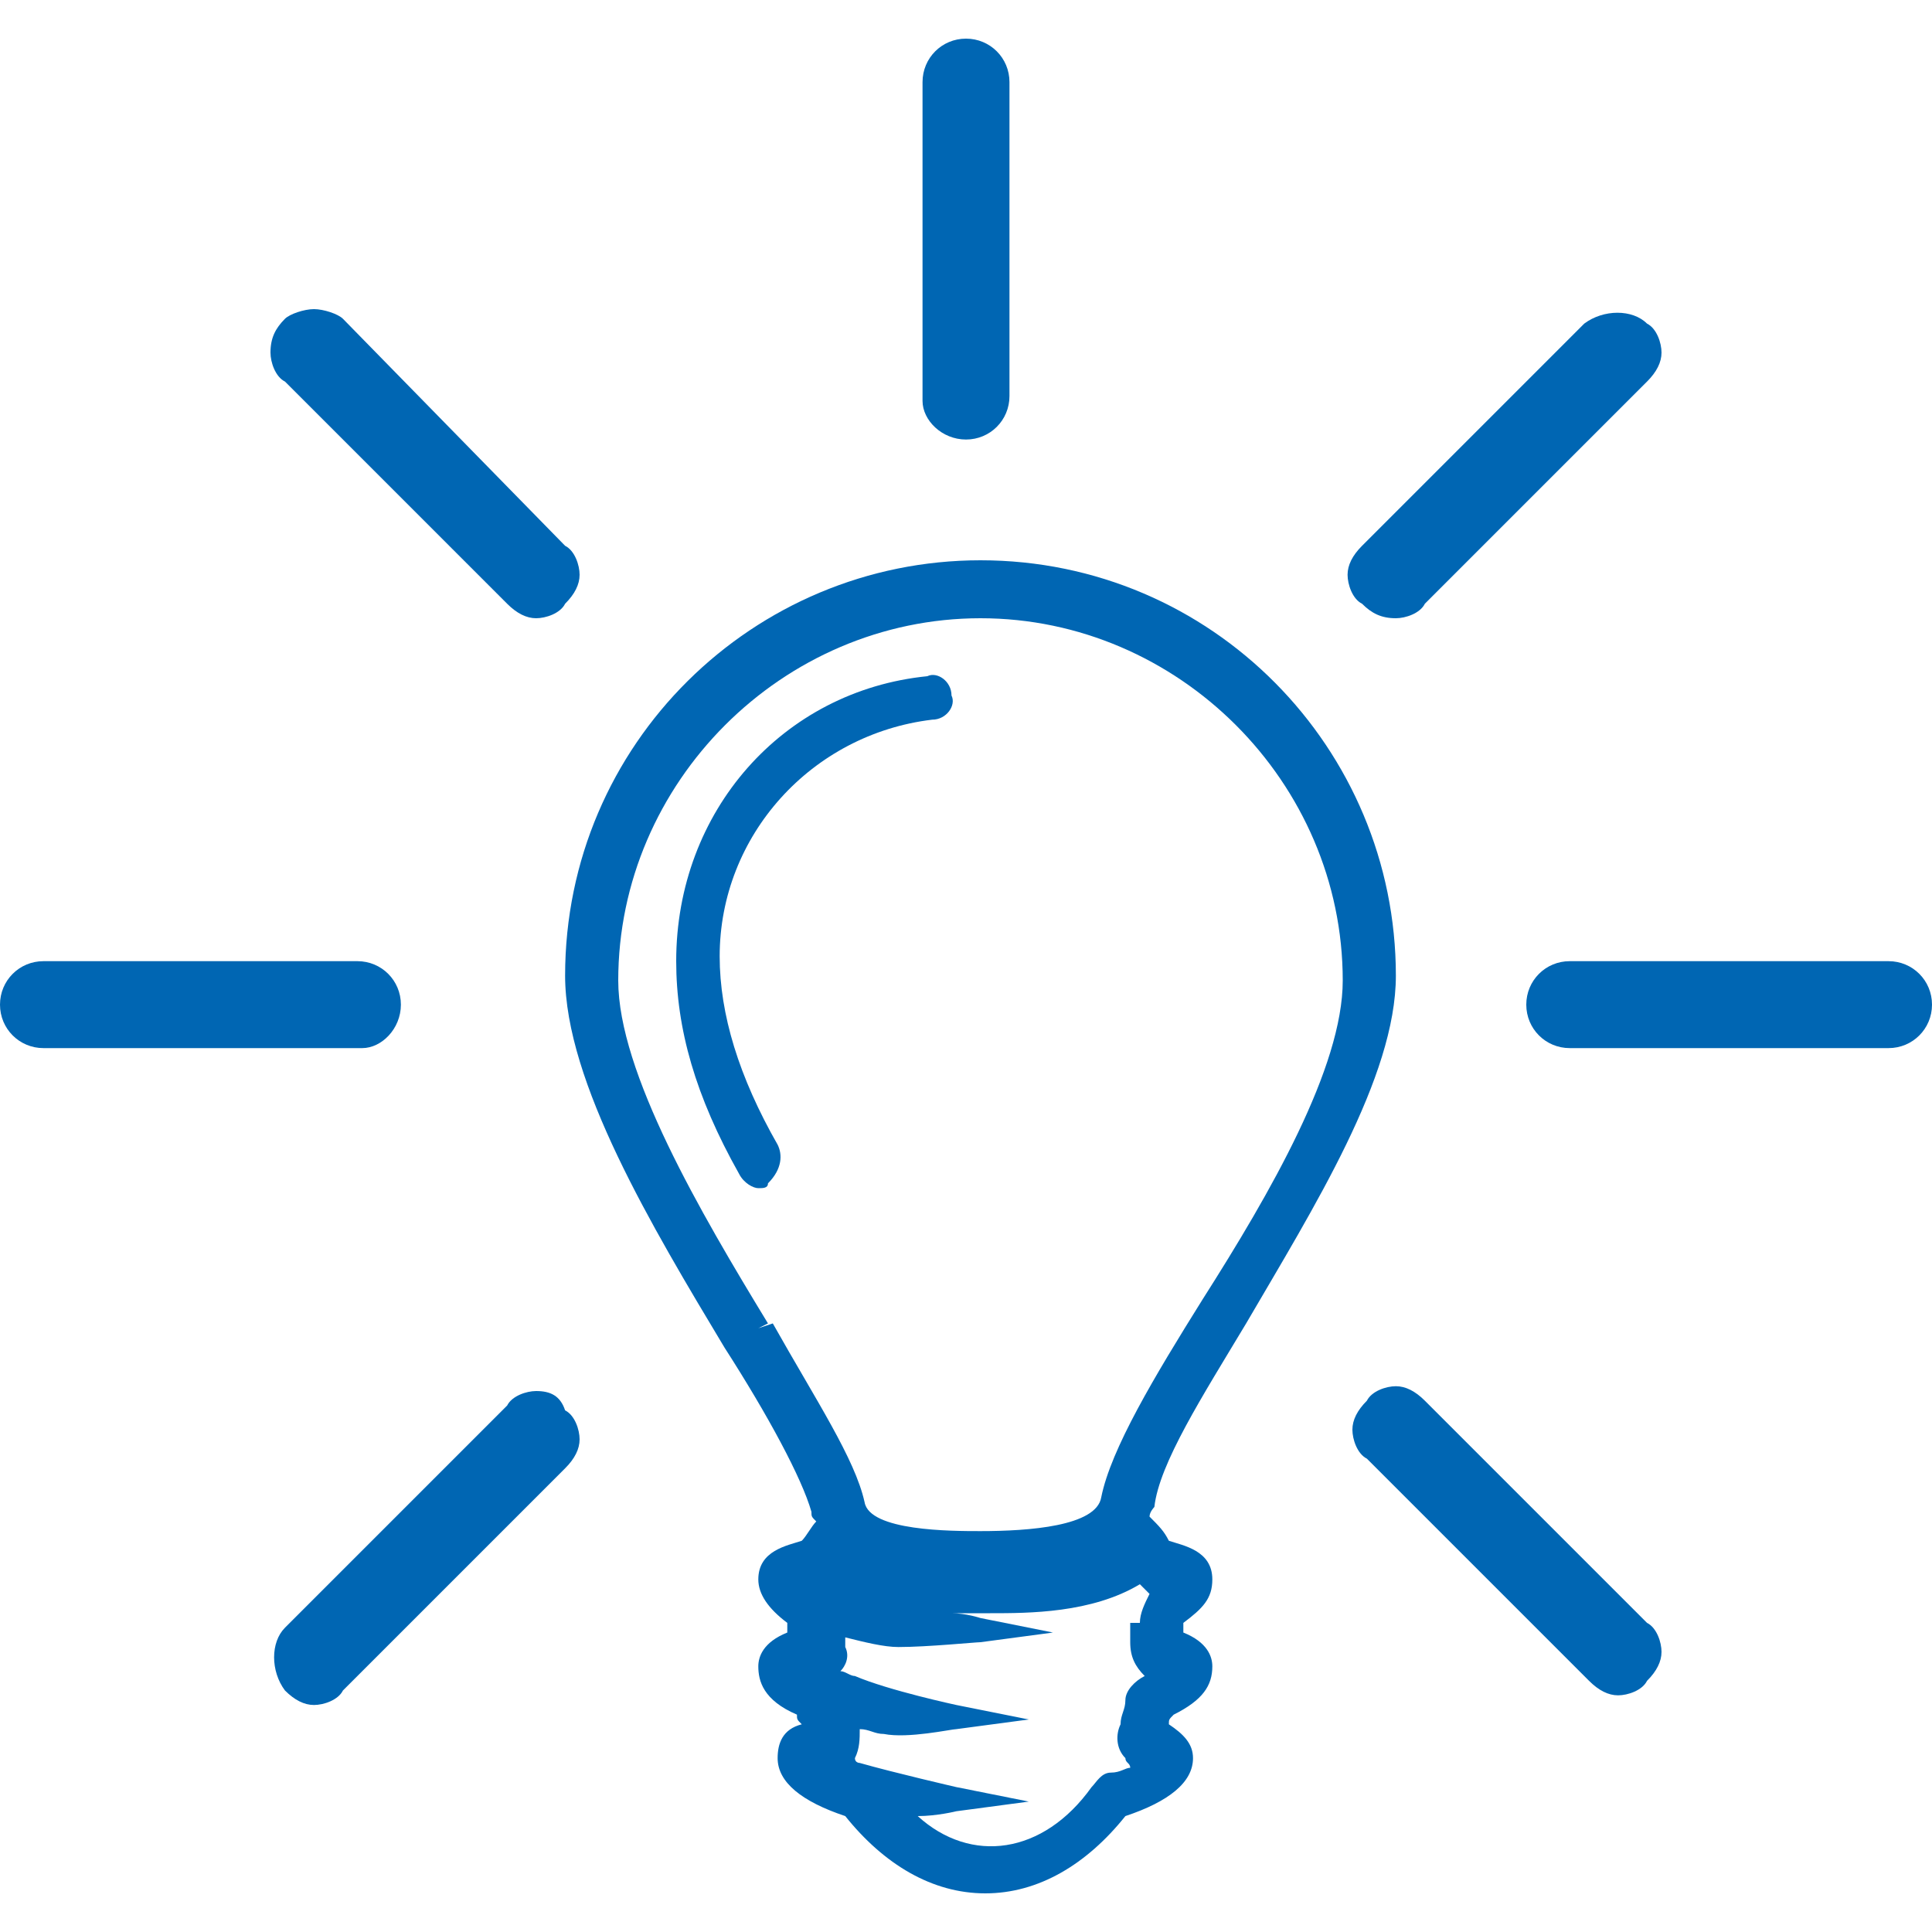
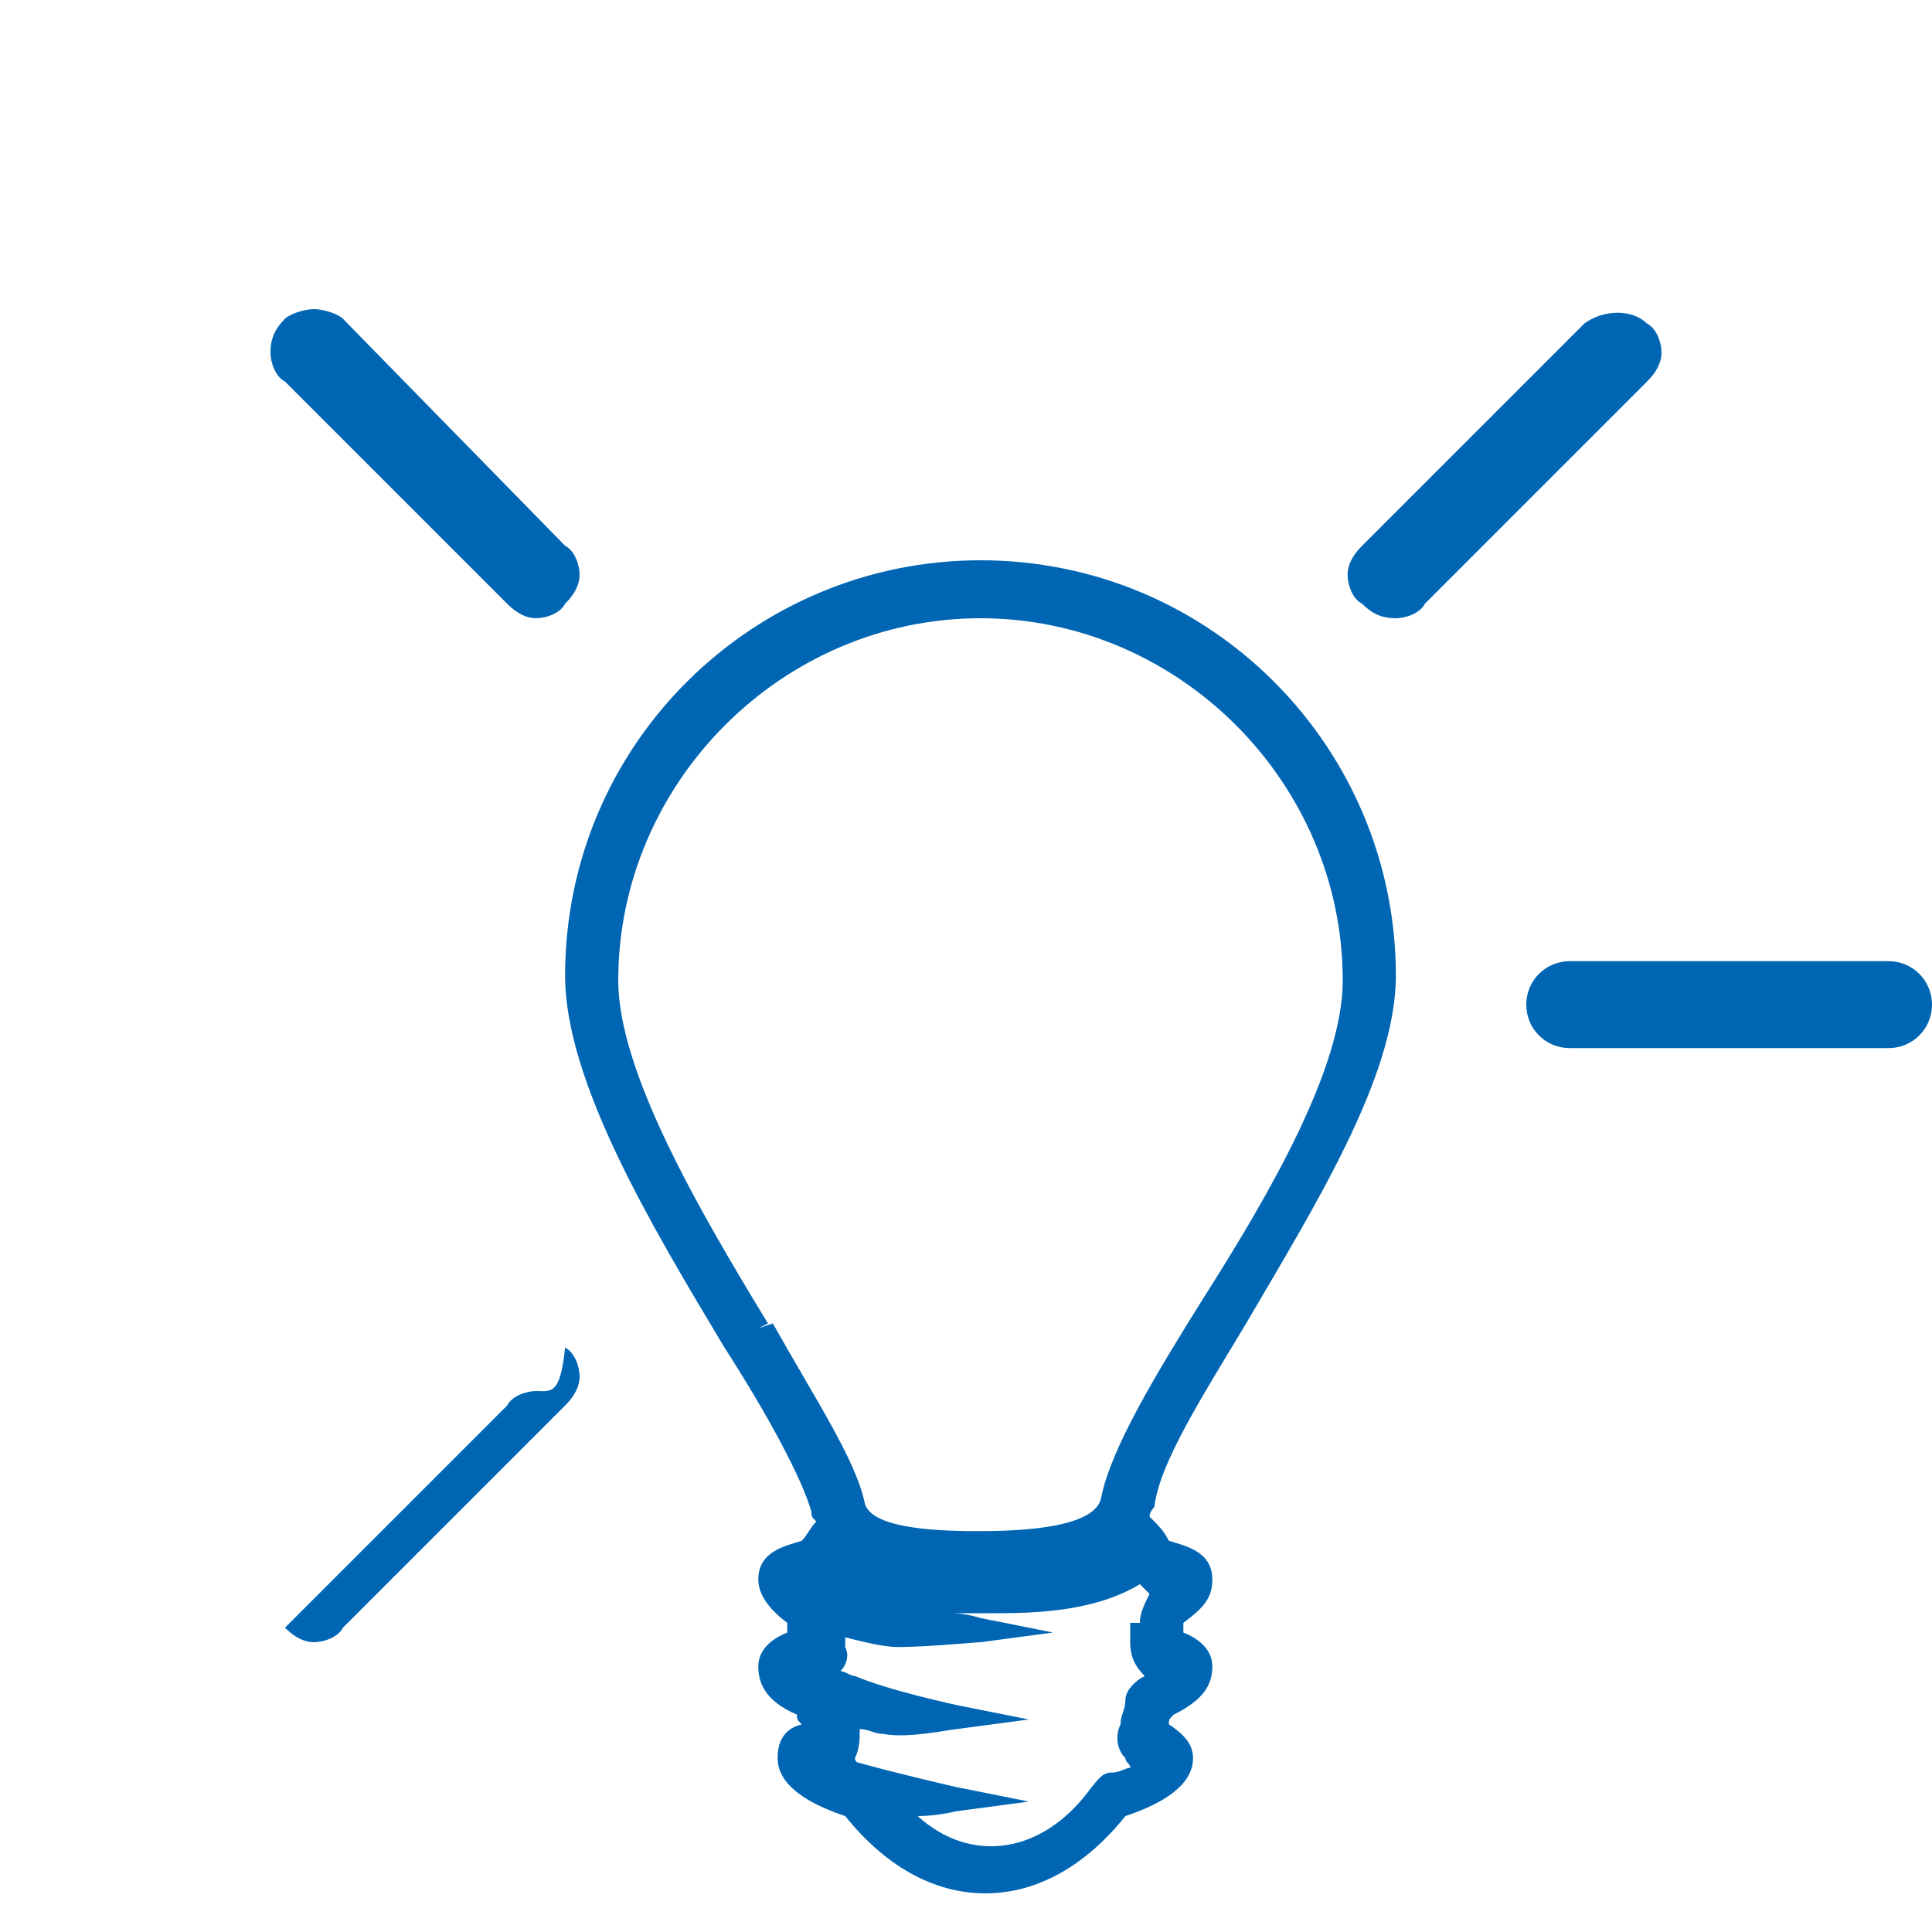
<svg xmlns="http://www.w3.org/2000/svg" version="1.1" id="katman_1" x="0px" y="0px" viewBox="0 0 40 40" style="enable-background:new 0 0 40 40;" xml:space="preserve">
  <style type="text/css">
	.st0{fill:#0066B3;}
</style>
  <g>
    <path class="st0" d="M25.8,27.4c1.4-2.4,3.1-5.1,3.1-7.2c0-4.7-3.8-8.6-8.6-8.6c-4.7,0-8.6,3.8-8.6,8.6c0,2.2,1.8,5.2,3.3,7.7   c0.9,1.4,1.6,2.7,1.8,3.4c0,0.1,0,0.1,0.1,0.2c-0.1,0.1-0.2,0.3-0.3,0.4c-0.3,0.1-0.9,0.2-0.9,0.8c0,0.3,0.2,0.6,0.6,0.9   c0,0,0,0,0,0c0,0.1,0,0.1,0,0.2c-0.5,0.2-0.6,0.5-0.6,0.7c0,0.3,0.1,0.7,0.8,1c0,0.1,0,0.1,0.1,0.2c-0.4,0.1-0.5,0.4-0.5,0.7   c0,0.5,0.5,0.9,1.4,1.2c0.8,1,1.8,1.6,2.9,1.6s2.1-0.6,2.9-1.6c0.9-0.3,1.4-0.7,1.4-1.2c0-0.3-0.2-0.5-0.5-0.7c0-0.1,0-0.1,0.1-0.2   c0.6-0.3,0.8-0.6,0.8-1c0-0.2-0.1-0.5-0.6-0.7c0-0.1,0-0.1,0-0.2c0,0,0,0,0,0c0.4-0.3,0.6-0.5,0.6-0.9c0-0.6-0.6-0.7-0.9-0.8   c-0.1-0.2-0.2-0.3-0.4-0.5c0-0.1,0.1-0.2,0.1-0.2C24,30.3,24.9,28.9,25.8,27.4z M23.4,33.6c0,0.1,0,0.2,0,0.4   c0,0.3,0.1,0.5,0.3,0.7c0,0,0,0,0,0c-0.2,0.1-0.4,0.3-0.4,0.5c0,0.2-0.1,0.3-0.1,0.5c-0.1,0.2-0.1,0.5,0.1,0.7   c0,0.1,0.1,0.1,0.1,0.2c-0.1,0-0.2,0.1-0.4,0.1c-0.2,0-0.3,0.2-0.4,0.3c-1,1.4-2.5,1.6-3.6,0.6c0.4,0,0.8-0.1,0.8-0.1l1.5-0.2   l-1.5-0.3c0,0-1.3-0.3-2-0.5c0,0-0.1,0-0.1-0.1c0,0,0,0,0,0c0.1-0.2,0.1-0.4,0.1-0.6c0.2,0,0.3,0.1,0.5,0.1   c0.5,0.1,1.4-0.1,1.5-0.1l1.5-0.2l-1.5-0.3c0,0-1.4-0.3-2.1-0.6c-0.1,0-0.2-0.1-0.3-0.1c0.1-0.1,0.2-0.3,0.1-0.5c0-0.1,0-0.1,0-0.2   c0.4,0.1,0.8,0.2,1.1,0.2c0.6,0,1.6-0.1,1.7-0.1l1.5-0.2l-1.5-0.3c0,0-0.3-0.1-0.6-0.1c0.3,0,0.6,0,0.8,0c0.8,0,2.1,0,3.1-0.6   c0.1,0.1,0.1,0.1,0.2,0.2c-0.1,0.2-0.2,0.4-0.2,0.6L23.4,33.6z M15.7,27.5L15.7,27.5l0.2-0.1l0,0c-1.4-2.3-3.1-5.2-3.1-7.1   c0-4.1,3.4-7.5,7.5-7.5s7.5,3.4,7.5,7.5c0,1.8-1.5,4.4-2.9,6.6c-1,1.6-1.9,3.1-2.1,4.1c-0.1,0.6-1.5,0.7-2.5,0.7   c-0.6,0-2.3,0-2.4-0.6c-0.2-0.9-1-2.1-1.9-3.7L15.7,27.5L15.7,27.5L15.7,27.5z" />
-     <path class="st0" d="M16.1,23.7c-0.8-1.4-1.2-2.7-1.2-3.9c0-2.5,1.9-4.6,4.4-4.9c0.3,0,0.5-0.3,0.4-0.5c0-0.3-0.3-0.5-0.5-0.4   c-3,0.3-5.2,2.8-5.2,5.9c0,1.4,0.4,2.8,1.3,4.4c0.1,0.2,0.3,0.3,0.4,0.3c0.1,0,0.2,0,0.2-0.1C16.2,24.2,16.2,23.9,16.1,23.7z" />
-     <path class="st0" d="M20,9.1c0.5,0,0.9-0.4,0.9-0.9V1.7c0-0.5-0.4-0.9-0.9-0.9s-0.9,0.4-0.9,0.9v6.6C19.1,8.7,19.5,9.1,20,9.1z" />
    <path class="st0" d="M39.1,19.9h-6.6c-0.5,0-0.9,0.4-0.9,0.9c0,0.5,0.4,0.9,0.9,0.9h6.6c0.5,0,0.9-0.4,0.9-0.9   C40,20.3,39.6,19.9,39.1,19.9z" />
-     <path class="st0" d="M8.3,20.8c0-0.5-0.4-0.9-0.9-0.9H0.9c-0.5,0-0.9,0.4-0.9,0.9c0,0.5,0.4,0.9,0.9,0.9h6.6   C7.9,21.7,8.3,21.3,8.3,20.8z" />
    <path class="st0" d="M28.9,12.8c0.2,0,0.5-0.1,0.6-0.3l4.6-4.6c0.2-0.2,0.3-0.4,0.3-0.6c0-0.2-0.1-0.5-0.3-0.6   c-0.3-0.3-0.9-0.3-1.3,0l-4.6,4.6c-0.2,0.2-0.3,0.4-0.3,0.6c0,0.2,0.1,0.5,0.3,0.6C28.4,12.7,28.6,12.8,28.9,12.8z" />
-     <path class="st0" d="M11.1,28.8L11.1,28.8c-0.2,0-0.5,0.1-0.6,0.3l-4.6,4.6c-0.3,0.3-0.3,0.9,0,1.3c0.2,0.2,0.4,0.3,0.6,0.3   c0.2,0,0.5-0.1,0.6-0.3l4.6-4.6c0.2-0.2,0.3-0.4,0.3-0.6c0-0.2-0.1-0.5-0.3-0.6C11.6,28.9,11.4,28.8,11.1,28.8z" />
-     <path class="st0" d="M29.5,29c-0.2-0.2-0.4-0.3-0.6-0.3c0,0,0,0,0,0c-0.2,0-0.5,0.1-0.6,0.3c-0.2,0.2-0.3,0.4-0.3,0.6   c0,0.2,0.1,0.5,0.3,0.6l4.6,4.6c0.2,0.2,0.4,0.3,0.6,0.3c0.2,0,0.5-0.1,0.6-0.3c0.2-0.2,0.3-0.4,0.3-0.6c0-0.2-0.1-0.5-0.3-0.6   L29.5,29z" />
+     <path class="st0" d="M11.1,28.8L11.1,28.8c-0.2,0-0.5,0.1-0.6,0.3l-4.6,4.6c0.2,0.2,0.4,0.3,0.6,0.3   c0.2,0,0.5-0.1,0.6-0.3l4.6-4.6c0.2-0.2,0.3-0.4,0.3-0.6c0-0.2-0.1-0.5-0.3-0.6C11.6,28.9,11.4,28.8,11.1,28.8z" />
    <path class="st0" d="M10.5,12.5c0.2,0.2,0.4,0.3,0.6,0.3c0.2,0,0.5-0.1,0.6-0.3c0.2-0.2,0.3-0.4,0.3-0.6c0-0.2-0.1-0.5-0.3-0.6   L7.1,6.6C7,6.5,6.7,6.4,6.5,6.4c0,0,0,0,0,0C6.3,6.4,6,6.5,5.9,6.6C5.7,6.8,5.6,7,5.6,7.3c0,0.2,0.1,0.5,0.3,0.6L10.5,12.5z" />
  </g>
</svg>